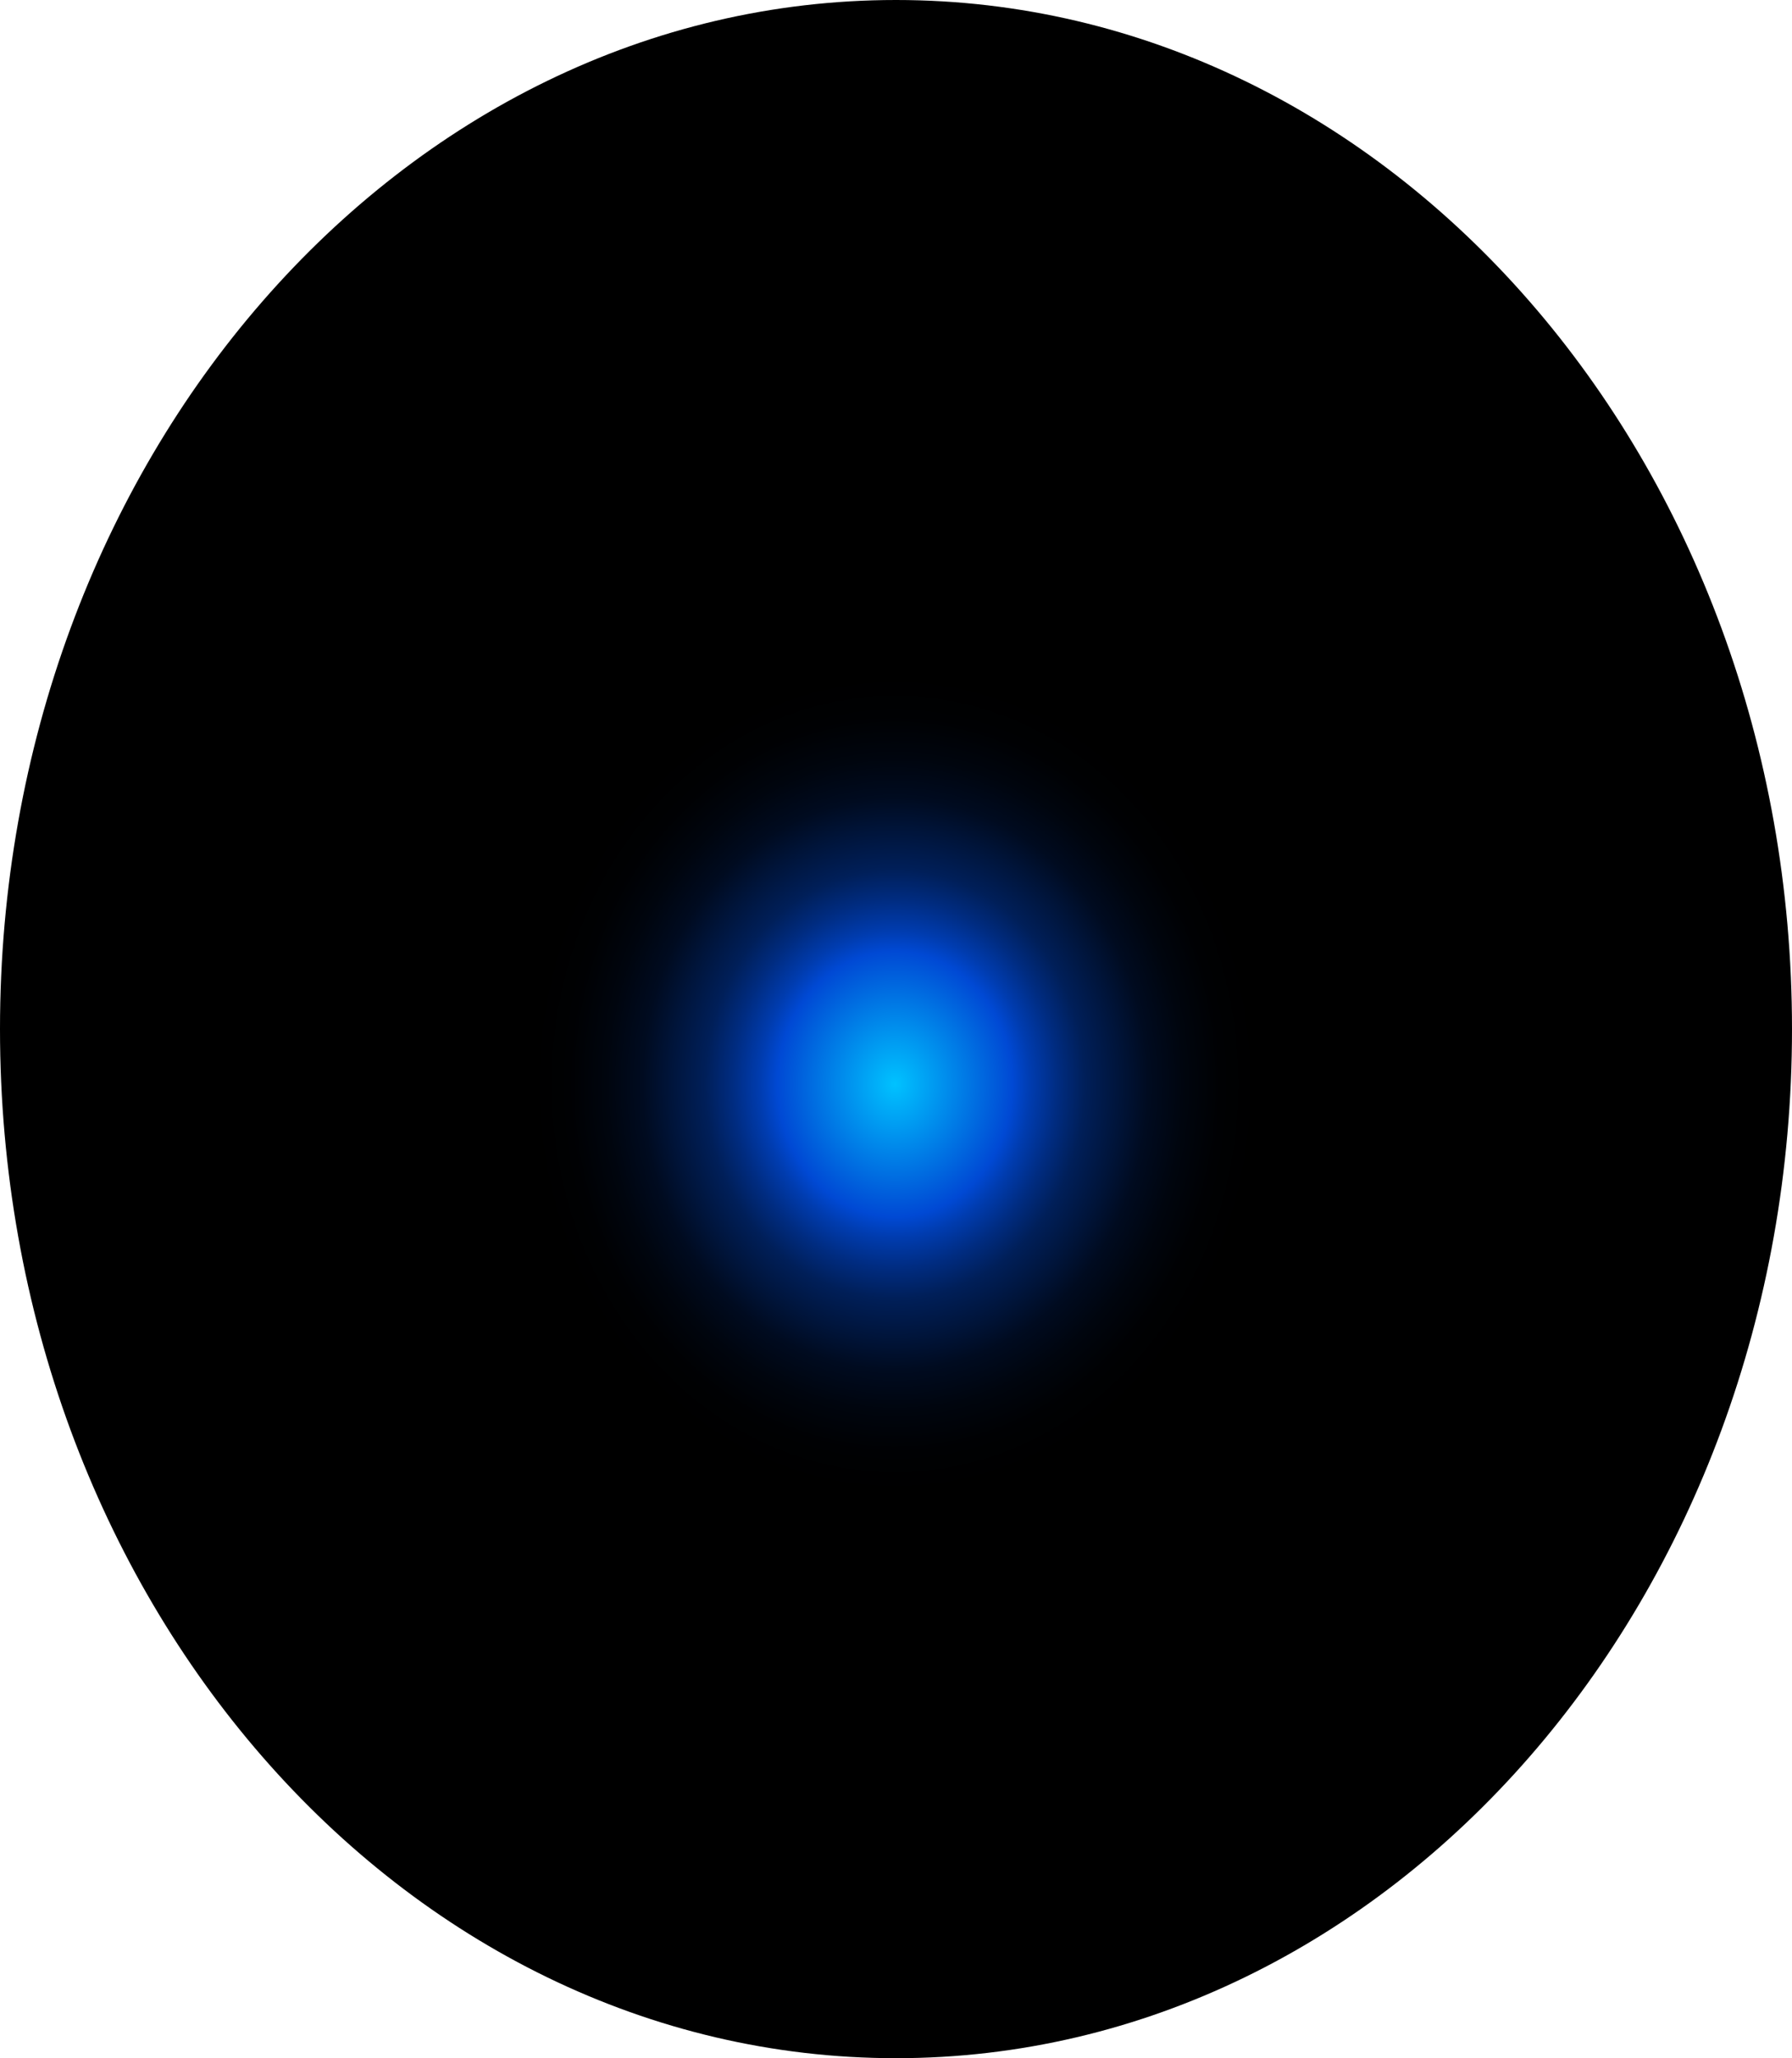
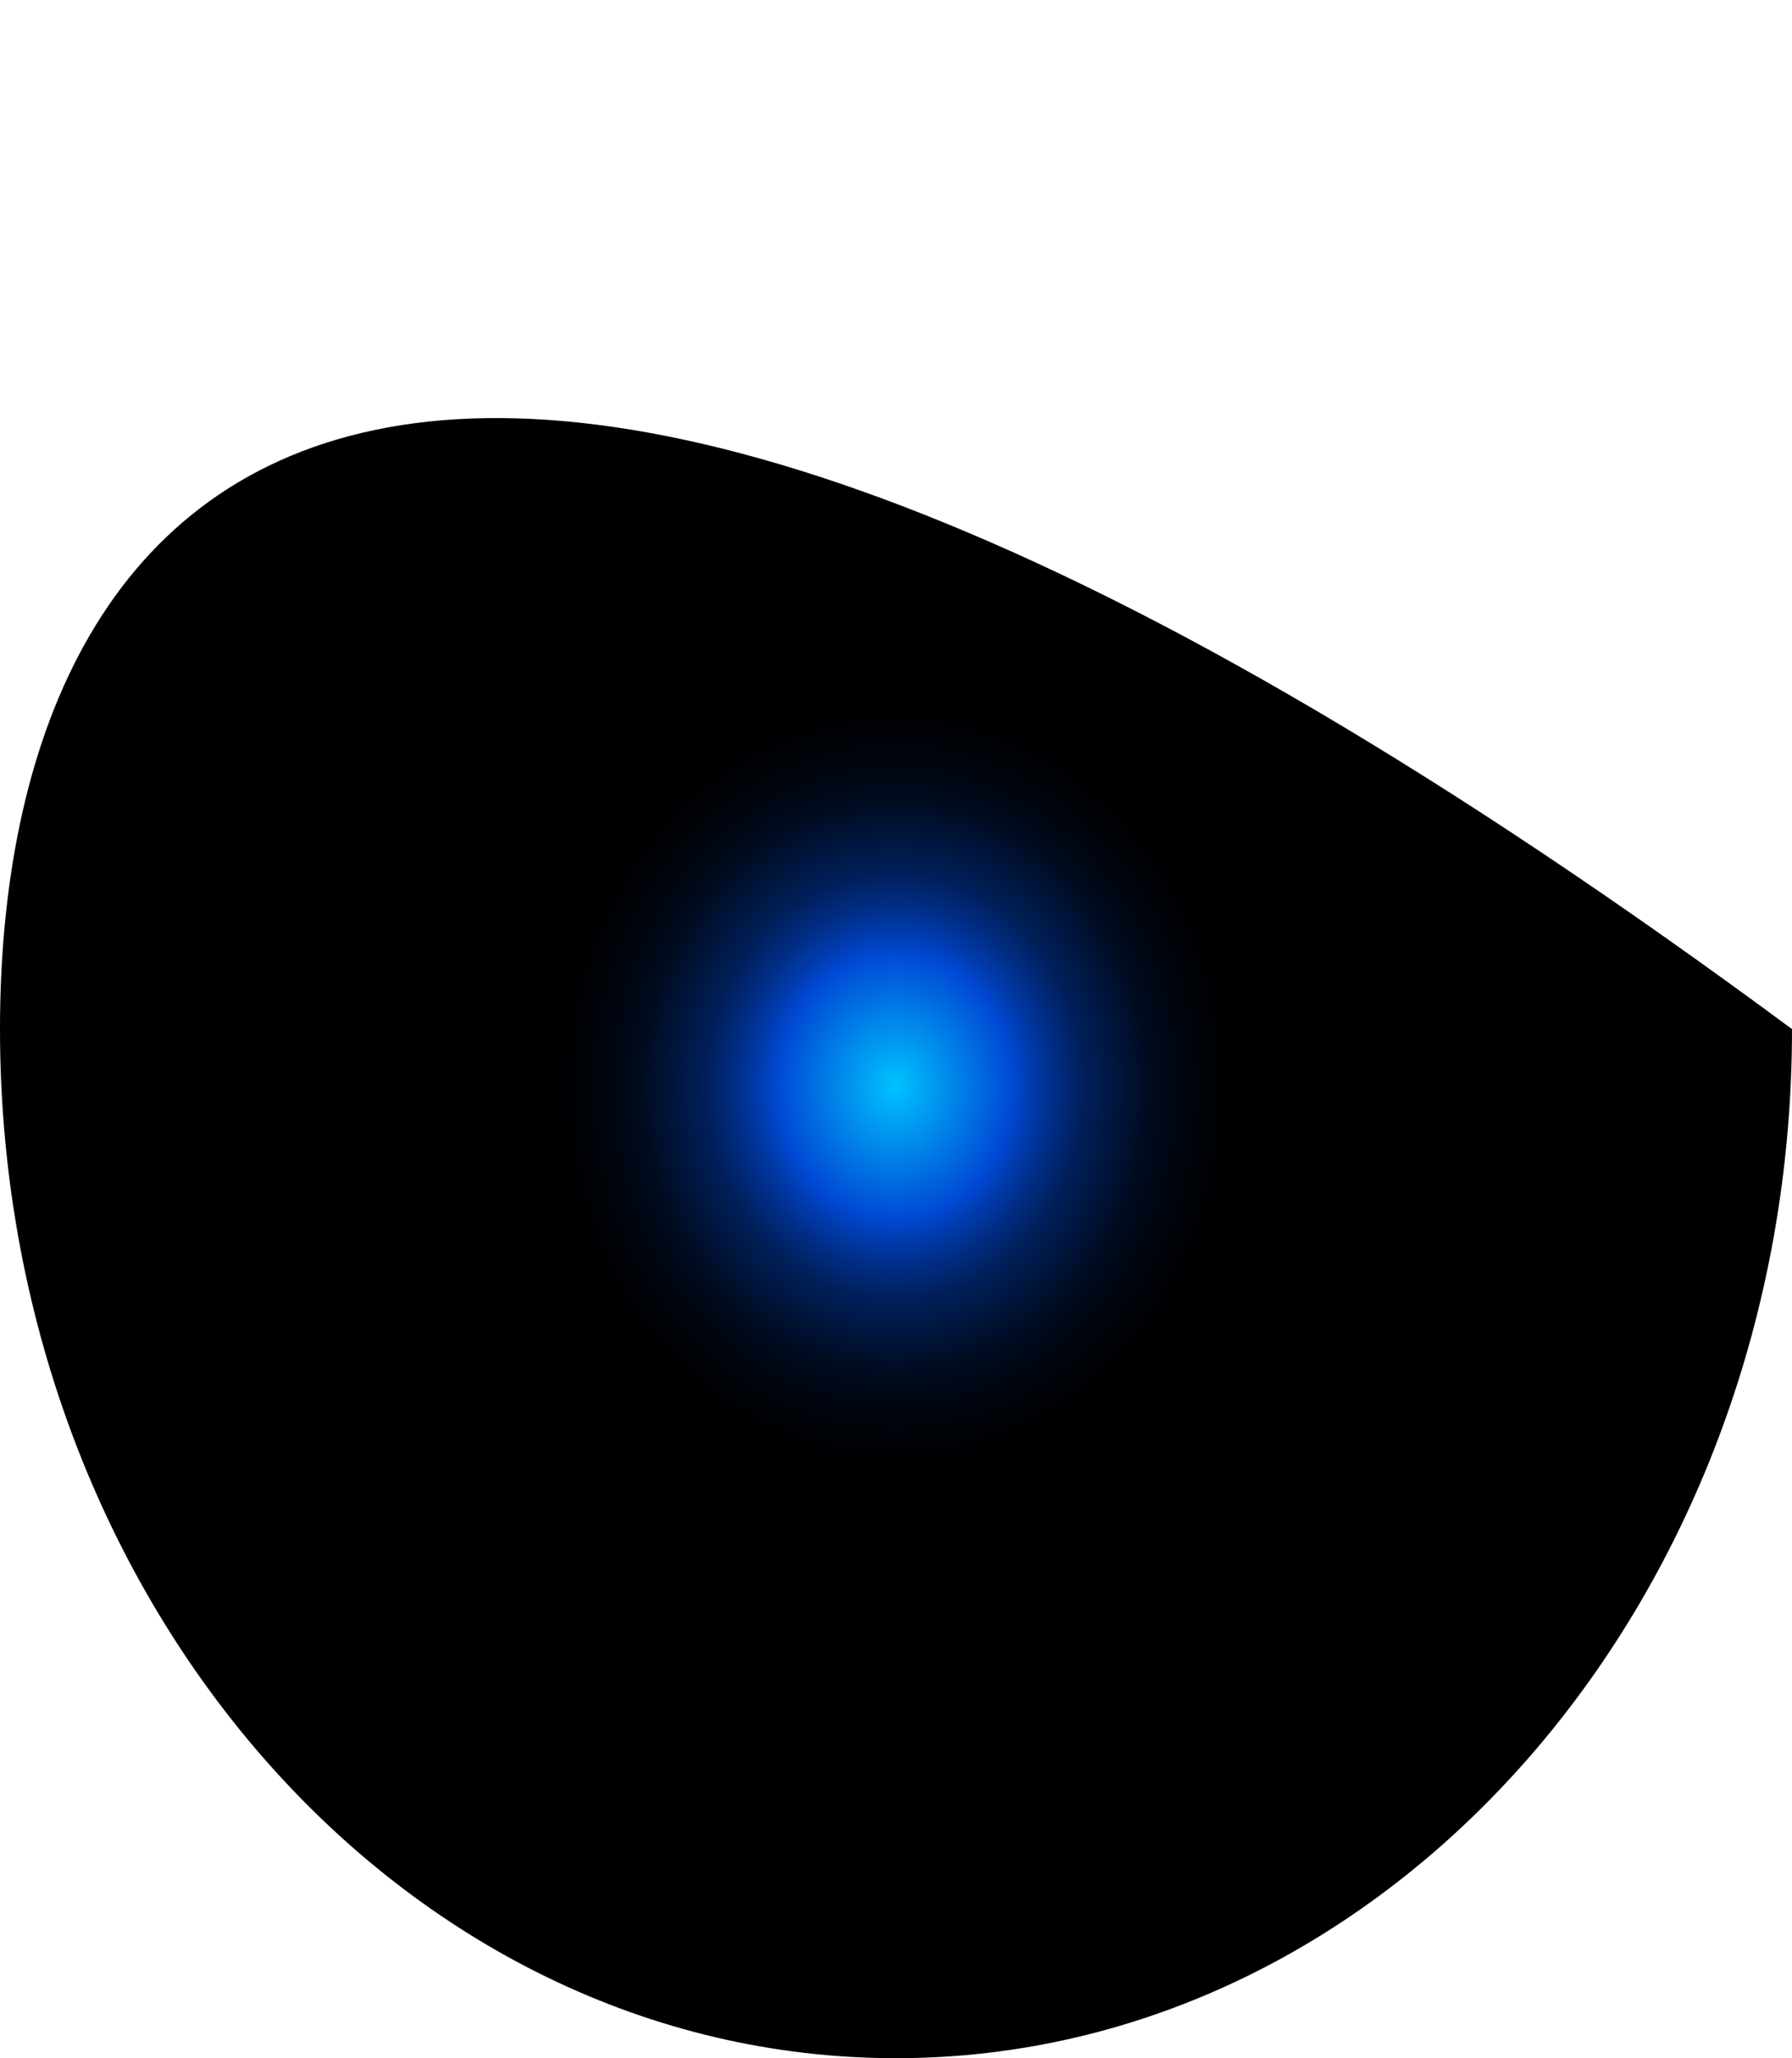
<svg xmlns="http://www.w3.org/2000/svg" fill="none" height="100%" overflow="visible" preserveAspectRatio="none" style="display: block;" viewBox="0 0 62.623 71.898" width="100%">
-   <path d="M31.311 71.898C48.604 71.898 62.623 55.803 62.623 35.949C62.623 16.095 48.604 0 31.311 0C14.019 0 0 16.095 0 35.949C0 55.803 14.019 71.898 31.311 71.898Z" fill="url(#paint0_radial_0_329)" id="Vector" style="mix-blend-mode:screen" />
+   <path d="M31.311 71.898C48.604 71.898 62.623 55.803 62.623 35.949C14.019 0 0 16.095 0 35.949C0 55.803 14.019 71.898 31.311 71.898Z" fill="url(#paint0_radial_0_329)" id="Vector" style="mix-blend-mode:screen" />
  <defs>
    <radialGradient cx="0" cy="0" gradientTransform="translate(31.277 37.887) scale(31.311 36.049)" gradientUnits="userSpaceOnUse" id="paint0_radial_0_329" r="1">
      <stop stop-color="#00C2FF" />
      <stop offset="0.13" stop-color="#0049D4" />
      <stop offset="0.15" stop-color="#003CAF" />
      <stop offset="0.18" stop-color="#002C81" />
      <stop offset="0.21" stop-color="#001F59" />
      <stop offset="0.25" stop-color="#001439" />
      <stop offset="0.28" stop-color="#000B20" />
      <stop offset="0.32" stop-color="#00050E" />
      <stop offset="0.36" stop-color="#000103" />
      <stop offset="0.4" />
    </radialGradient>
  </defs>
</svg>